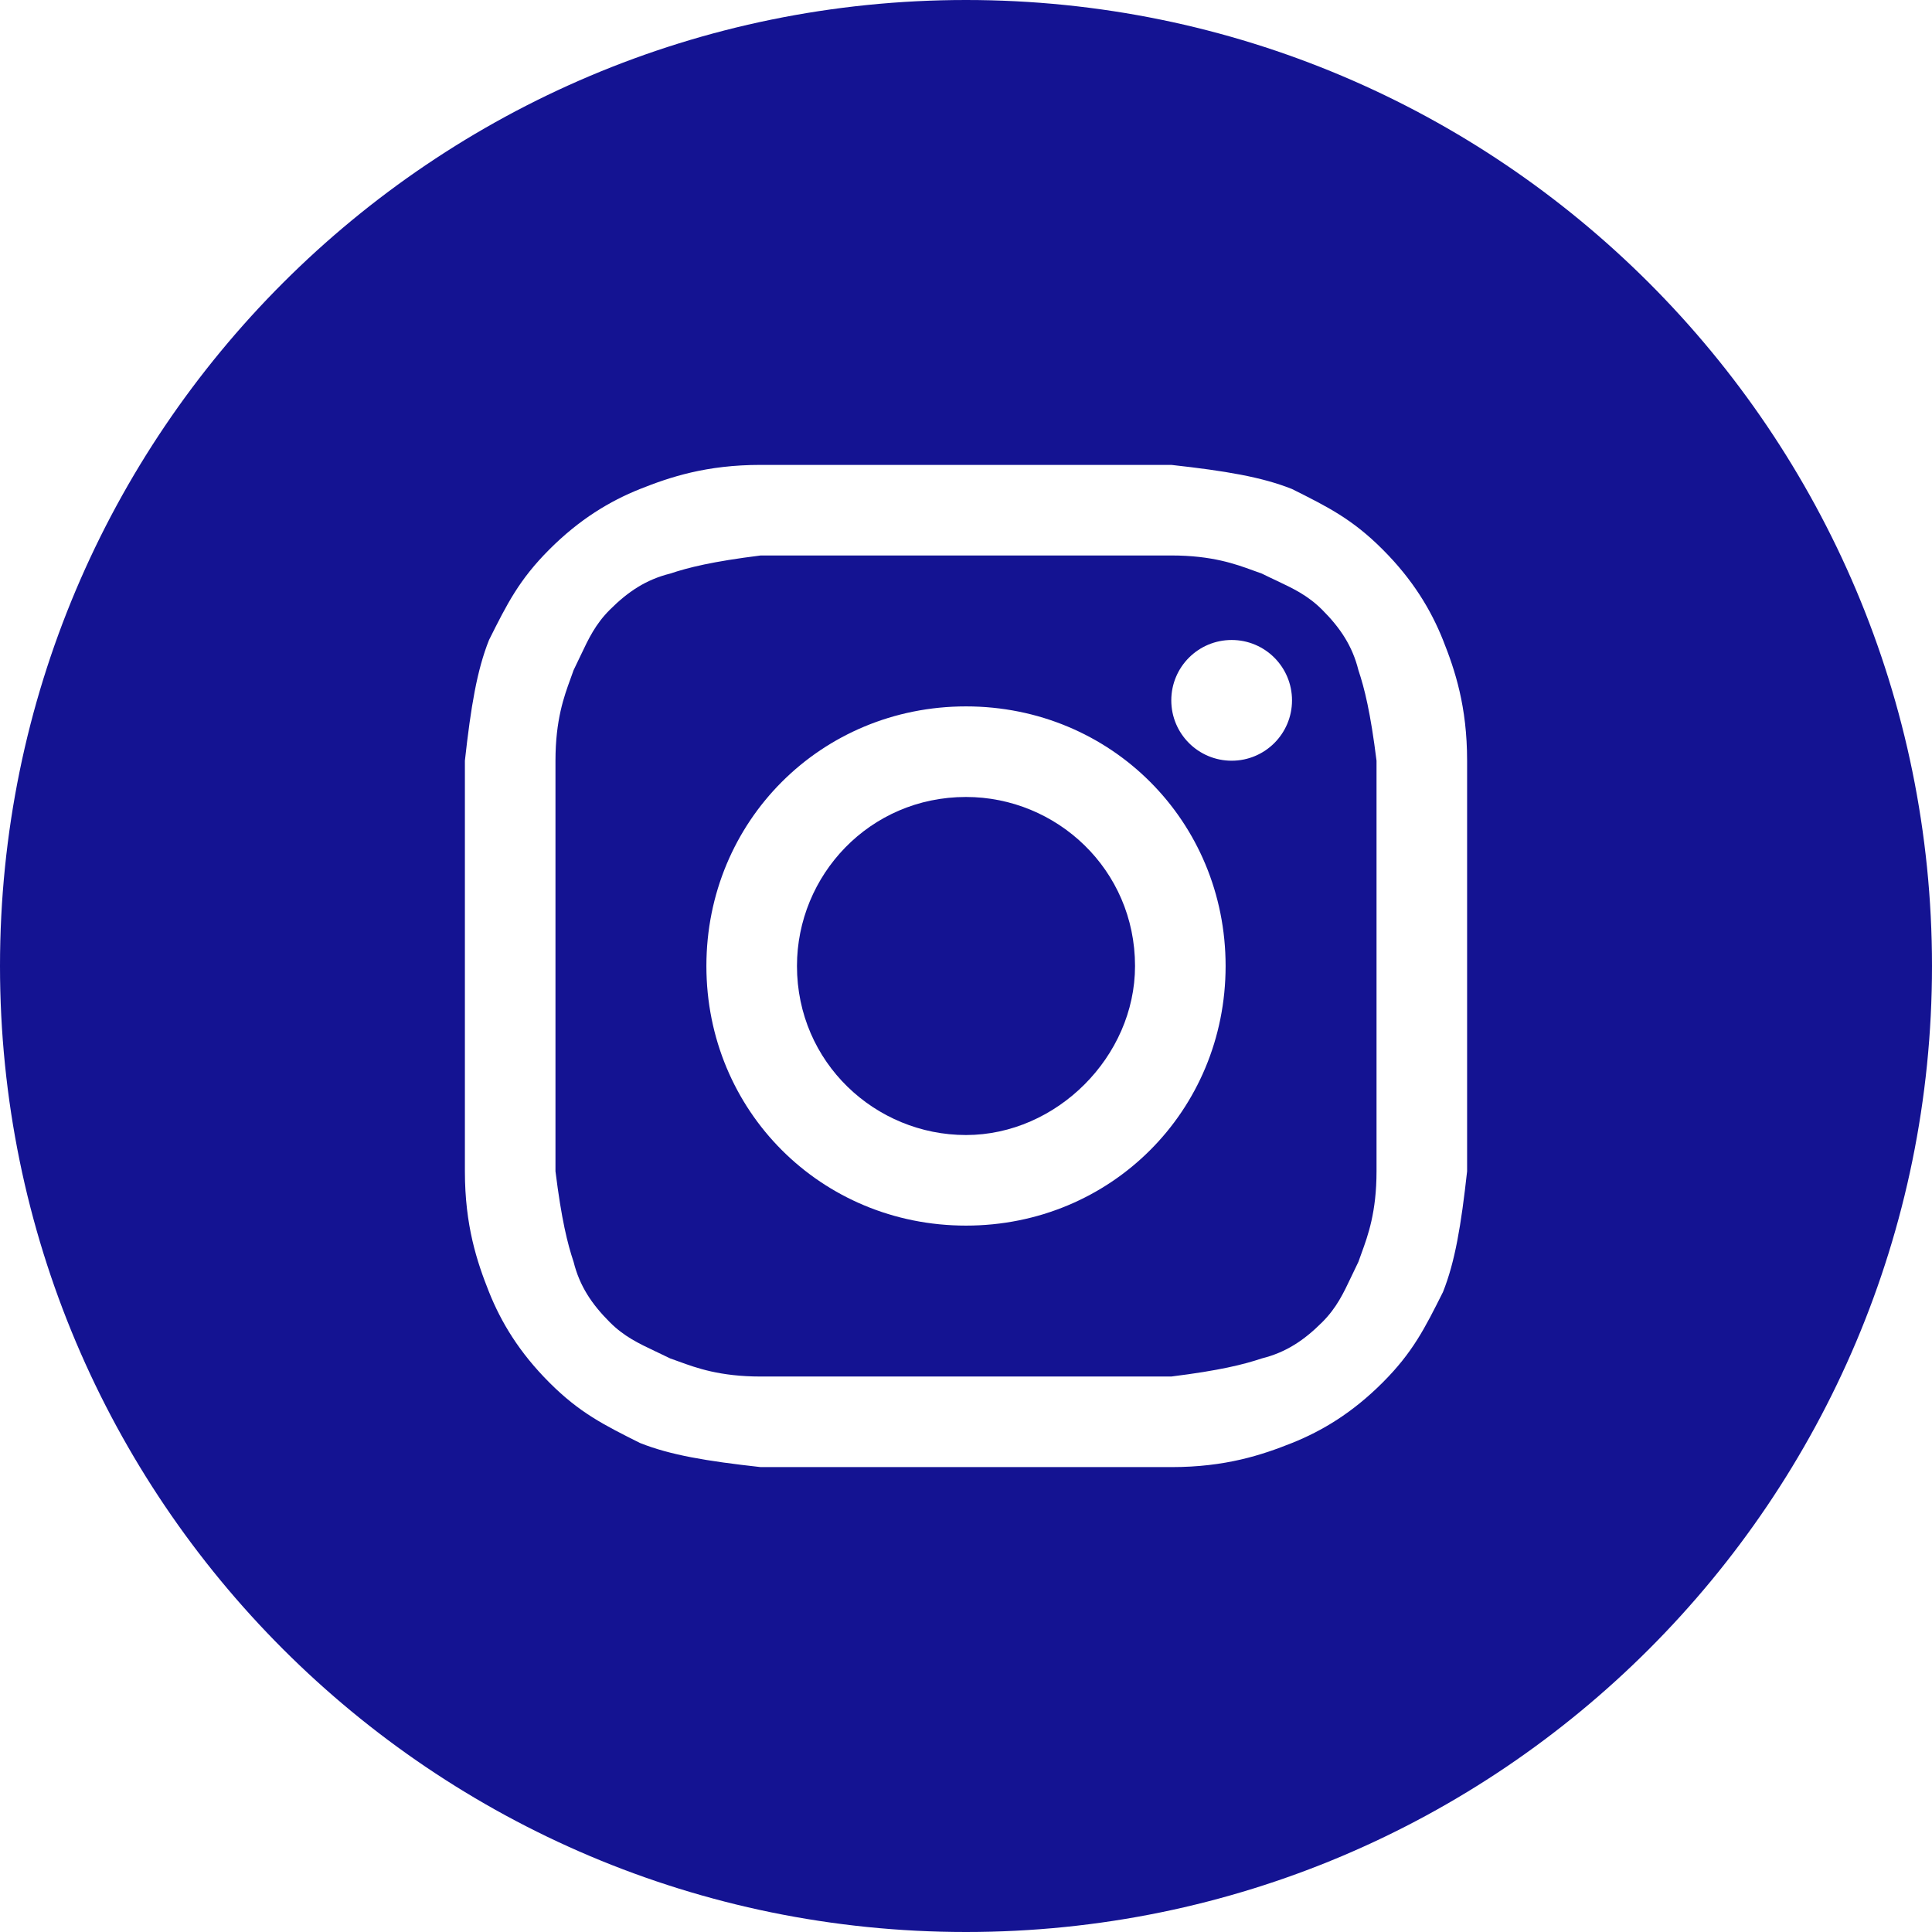
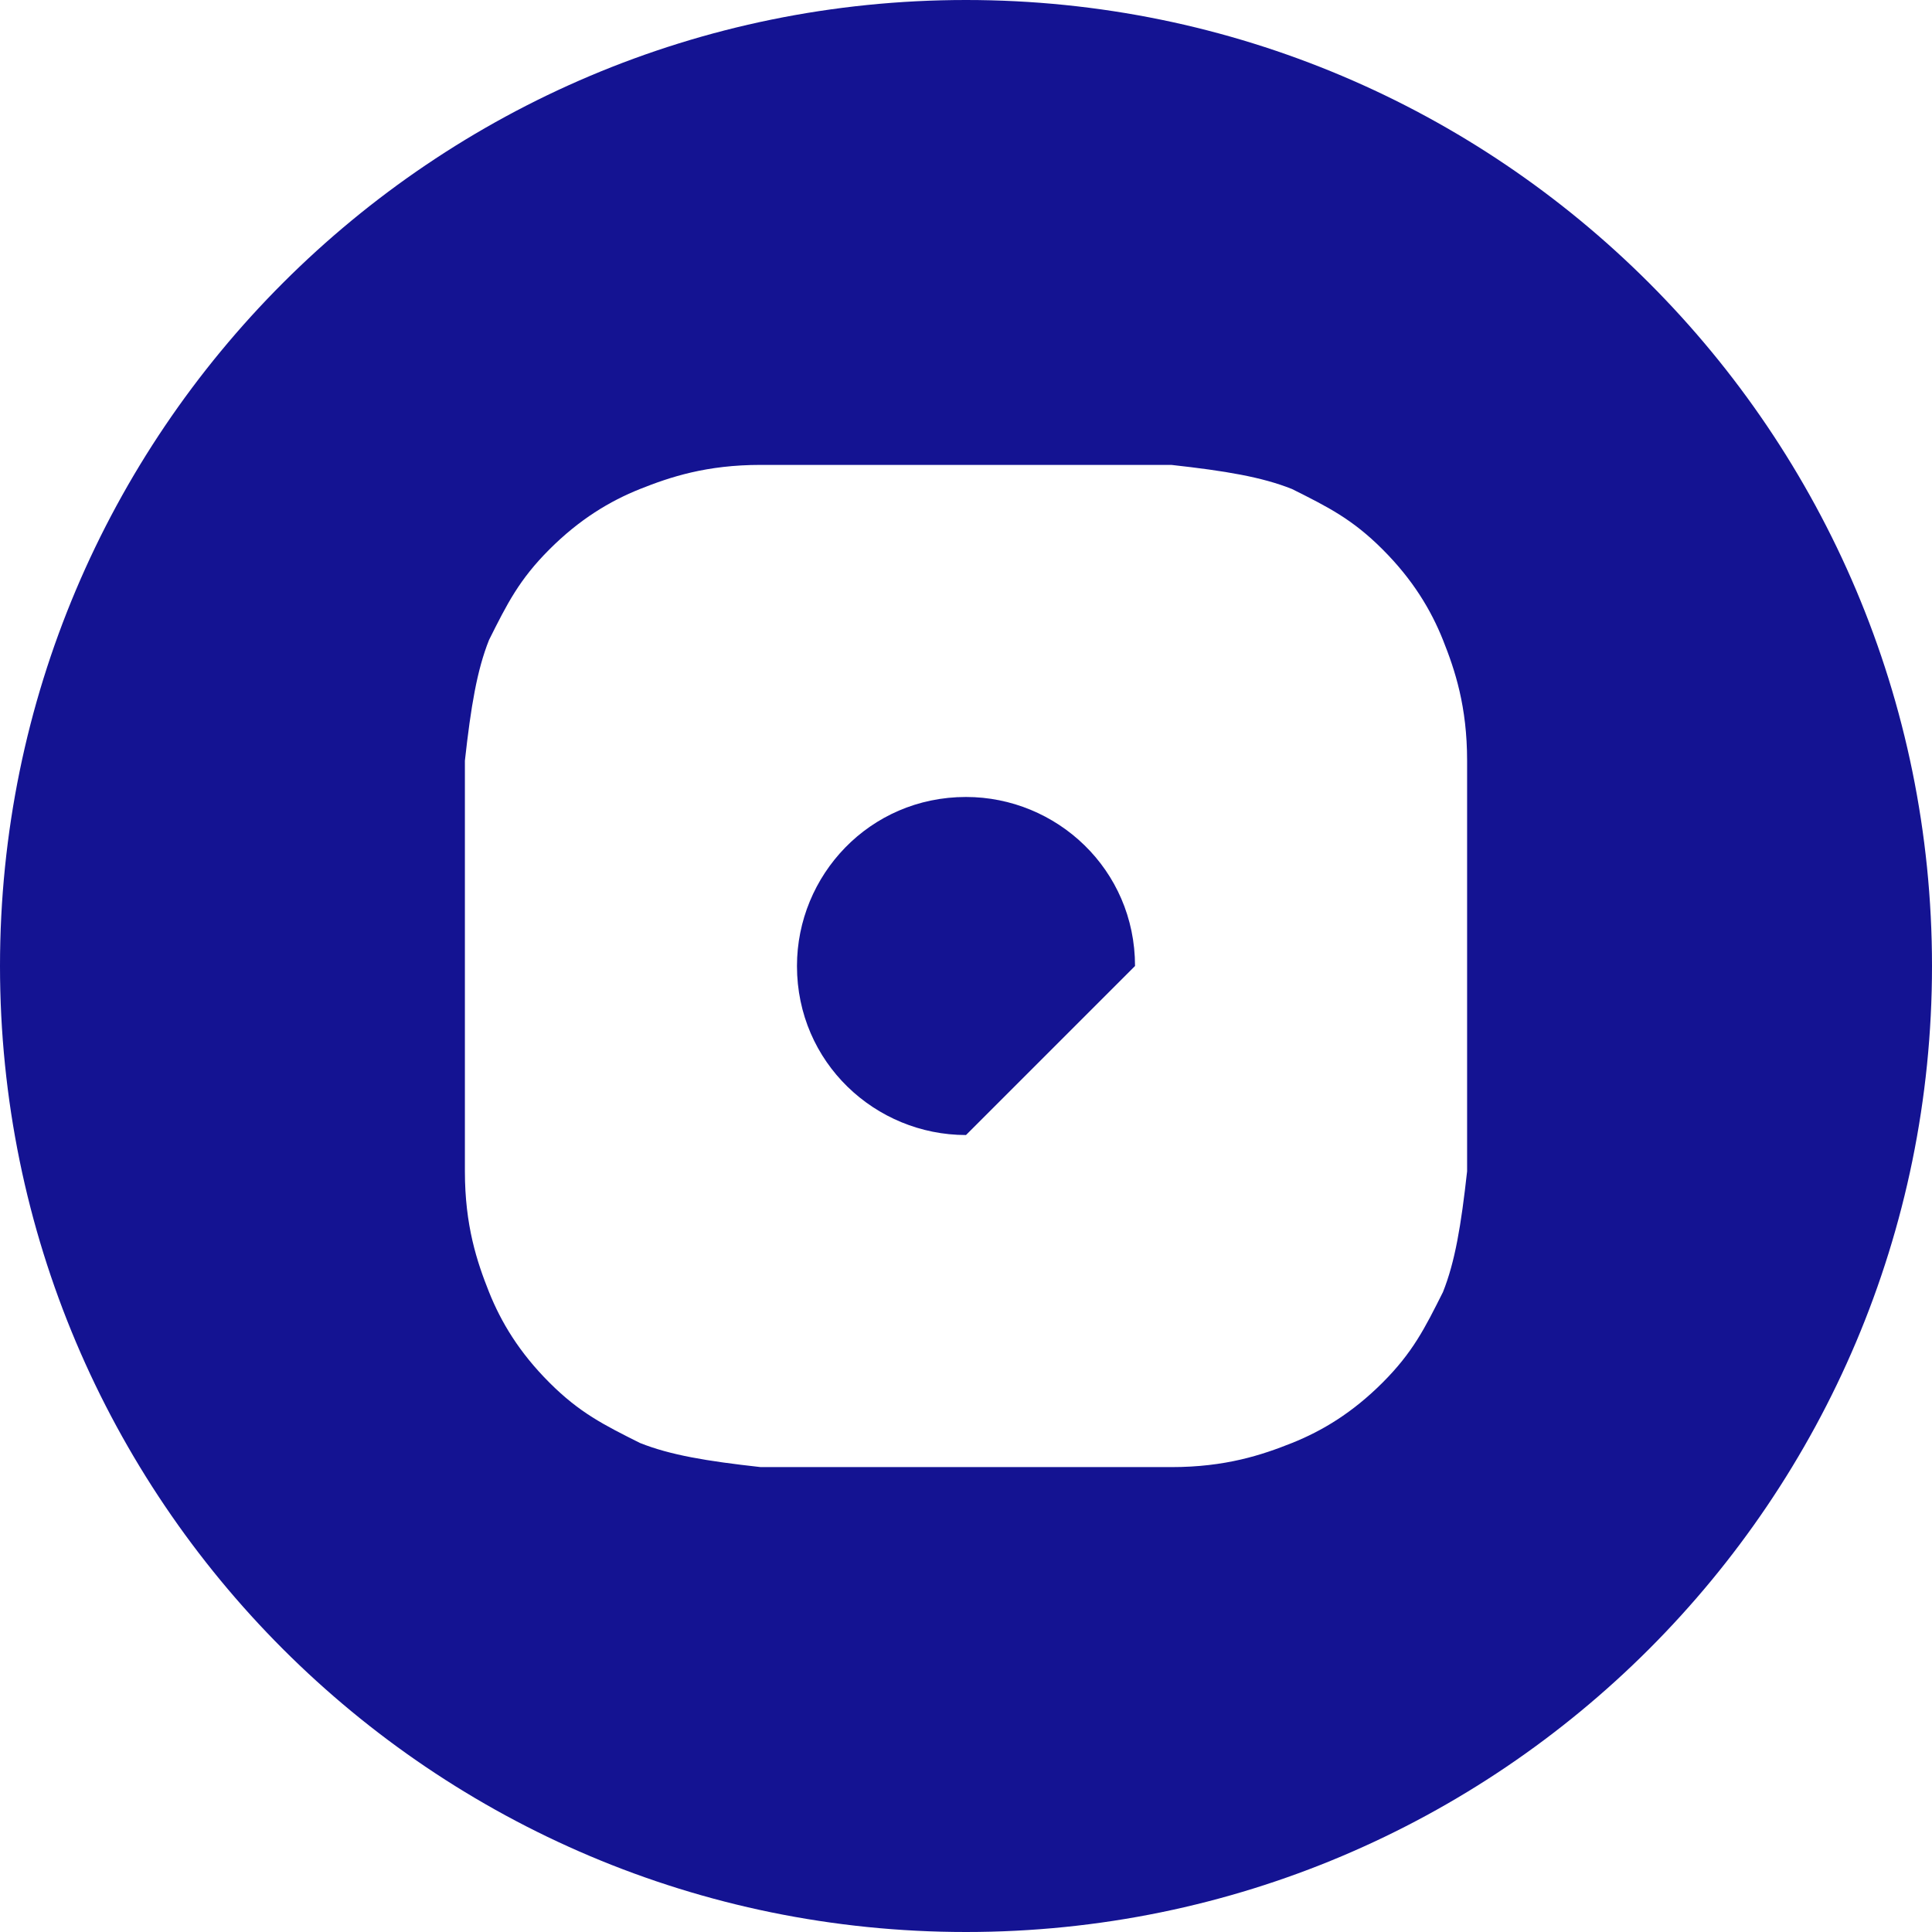
<svg xmlns="http://www.w3.org/2000/svg" width="43" height="43" viewBox="0 0 43 43" fill="none">
-   <path d="M21.5 25.262C19.484 25.262 17.738 23.65 17.738 21.5C17.738 19.484 19.35 17.738 21.5 17.738C23.516 17.738 25.262 19.35 25.262 21.5C25.262 23.516 23.516 25.262 21.5 25.262Z" fill="#141392" />
-   <path fill-rule="evenodd" clip-rule="evenodd" d="M26.069 12.363H16.931C15.856 12.497 15.319 12.631 14.916 12.766C14.378 12.9 13.975 13.169 13.572 13.572C13.253 13.891 13.102 14.21 12.92 14.595C12.872 14.697 12.822 14.803 12.766 14.916C12.745 14.978 12.721 15.044 12.695 15.114C12.555 15.498 12.363 16.023 12.363 16.931V26.069C12.497 27.144 12.631 27.681 12.766 28.084C12.9 28.622 13.169 29.025 13.572 29.428C13.891 29.747 14.21 29.898 14.595 30.08C14.697 30.128 14.803 30.178 14.916 30.234C14.978 30.255 15.044 30.279 15.114 30.305C15.498 30.445 16.023 30.637 16.931 30.637H26.069C27.144 30.503 27.681 30.369 28.084 30.234C28.622 30.1 29.025 29.831 29.428 29.428C29.747 29.109 29.898 28.79 30.08 28.405C30.128 28.303 30.178 28.197 30.234 28.084C30.255 28.022 30.279 27.956 30.305 27.886C30.445 27.502 30.637 26.977 30.637 26.069V16.931C30.503 15.856 30.369 15.319 30.234 14.916C30.1 14.378 29.831 13.975 29.428 13.572C29.109 13.253 28.79 13.102 28.405 12.92C28.303 12.872 28.196 12.822 28.084 12.766C28.022 12.745 27.956 12.721 27.886 12.695C27.502 12.555 26.977 12.363 26.069 12.363ZM21.5 15.722C18.275 15.722 15.722 18.275 15.722 21.5C15.722 24.725 18.275 27.278 21.5 27.278C24.725 27.278 27.278 24.725 27.278 21.5C27.278 18.275 24.725 15.722 21.5 15.722ZM28.756 15.588C28.756 16.33 28.155 16.931 27.413 16.931C26.67 16.931 26.069 16.33 26.069 15.588C26.069 14.845 26.67 14.244 27.413 14.244C28.155 14.244 28.756 14.845 28.756 15.588Z" fill="#141392" />
+   <path d="M21.5 25.262C19.484 25.262 17.738 23.65 17.738 21.5C17.738 19.484 19.35 17.738 21.5 17.738C23.516 17.738 25.262 19.35 25.262 21.5Z" fill="#141392" />
  <path fill-rule="evenodd" clip-rule="evenodd" d="M0 21.5C0 9.626 9.626 0 21.5 0C33.374 0 43 9.626 43 21.5C43 33.374 33.374 43 21.5 43C9.626 43 0 33.374 0 21.5ZM16.931 10.347H26.069C27.278 10.481 28.084 10.616 28.756 10.884C29.562 11.287 30.1 11.556 30.772 12.228C31.444 12.9 31.847 13.572 32.116 14.244C32.384 14.916 32.653 15.722 32.653 16.931V26.069C32.519 27.278 32.384 28.084 32.116 28.756C31.712 29.562 31.444 30.1 30.772 30.772C30.1 31.444 29.428 31.847 28.756 32.116C28.084 32.384 27.278 32.653 26.069 32.653H16.931C15.722 32.519 14.916 32.384 14.244 32.116C13.438 31.712 12.9 31.444 12.228 30.772C11.556 30.1 11.153 29.428 10.884 28.756C10.616 28.084 10.347 27.278 10.347 26.069V16.931C10.481 15.722 10.616 14.916 10.884 14.244C11.287 13.438 11.556 12.9 12.228 12.228C12.9 11.556 13.572 11.153 14.244 10.884C14.916 10.616 15.722 10.347 16.931 10.347Z" fill="#141392" />
</svg>